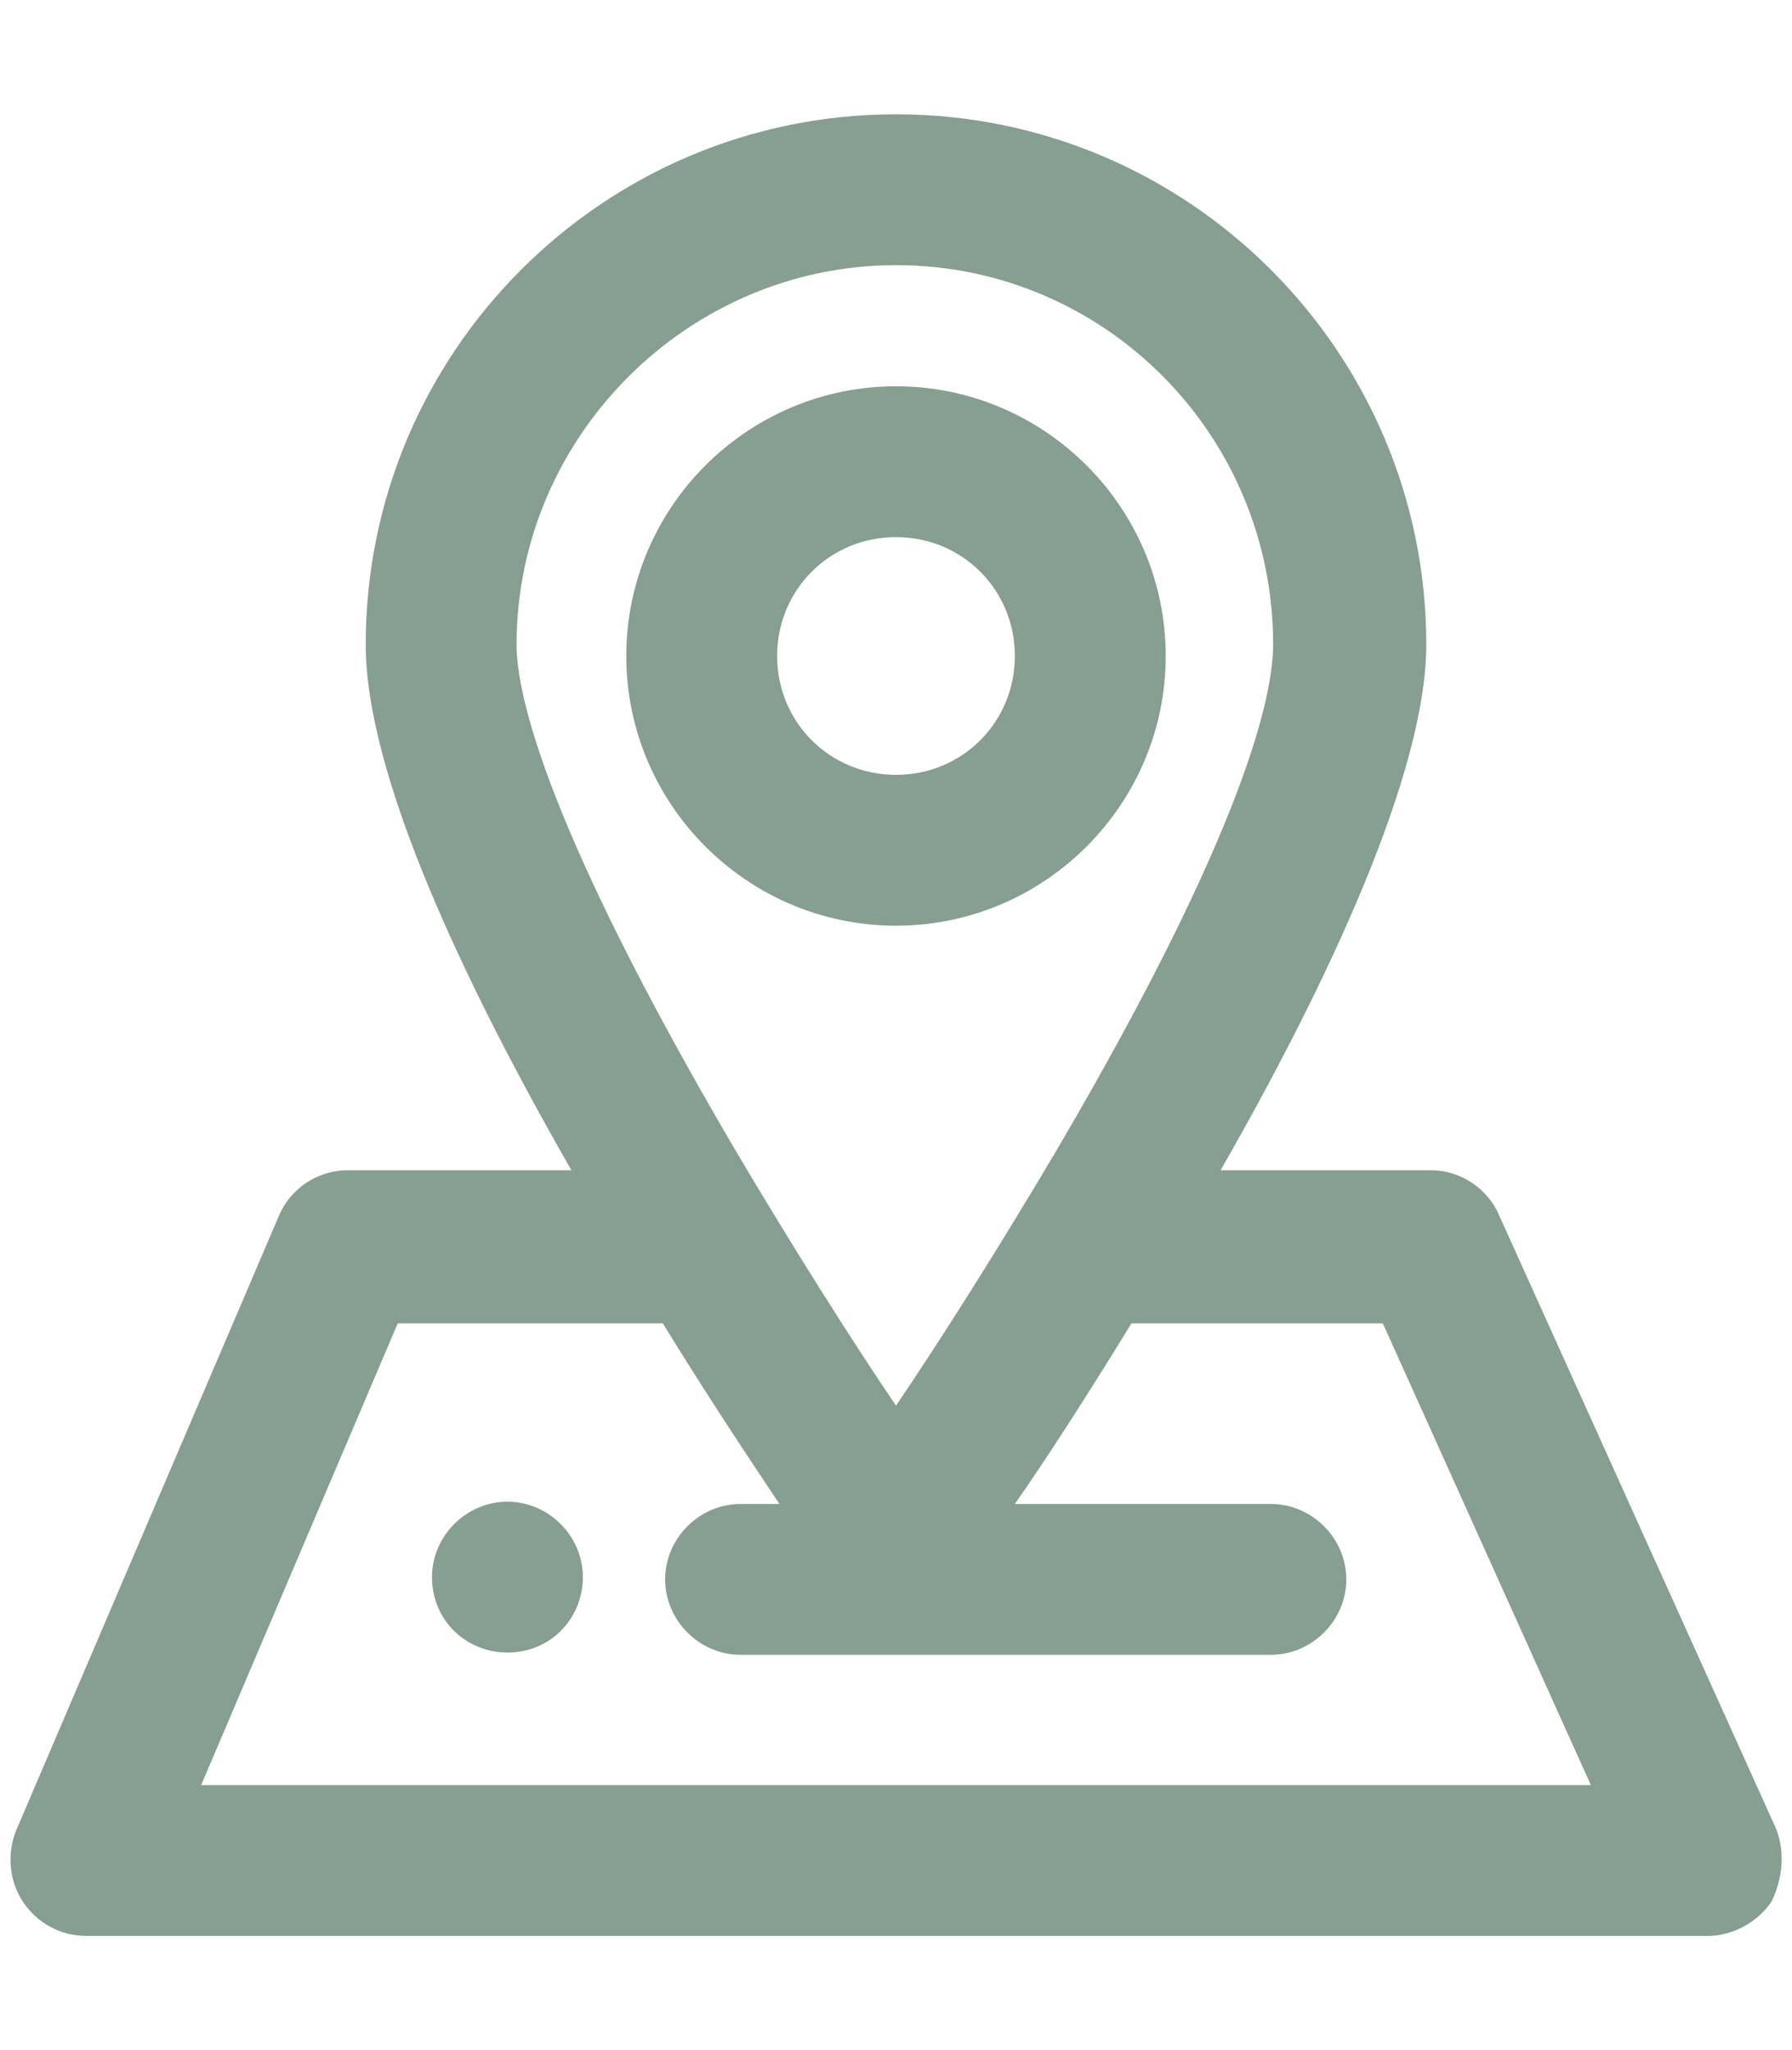
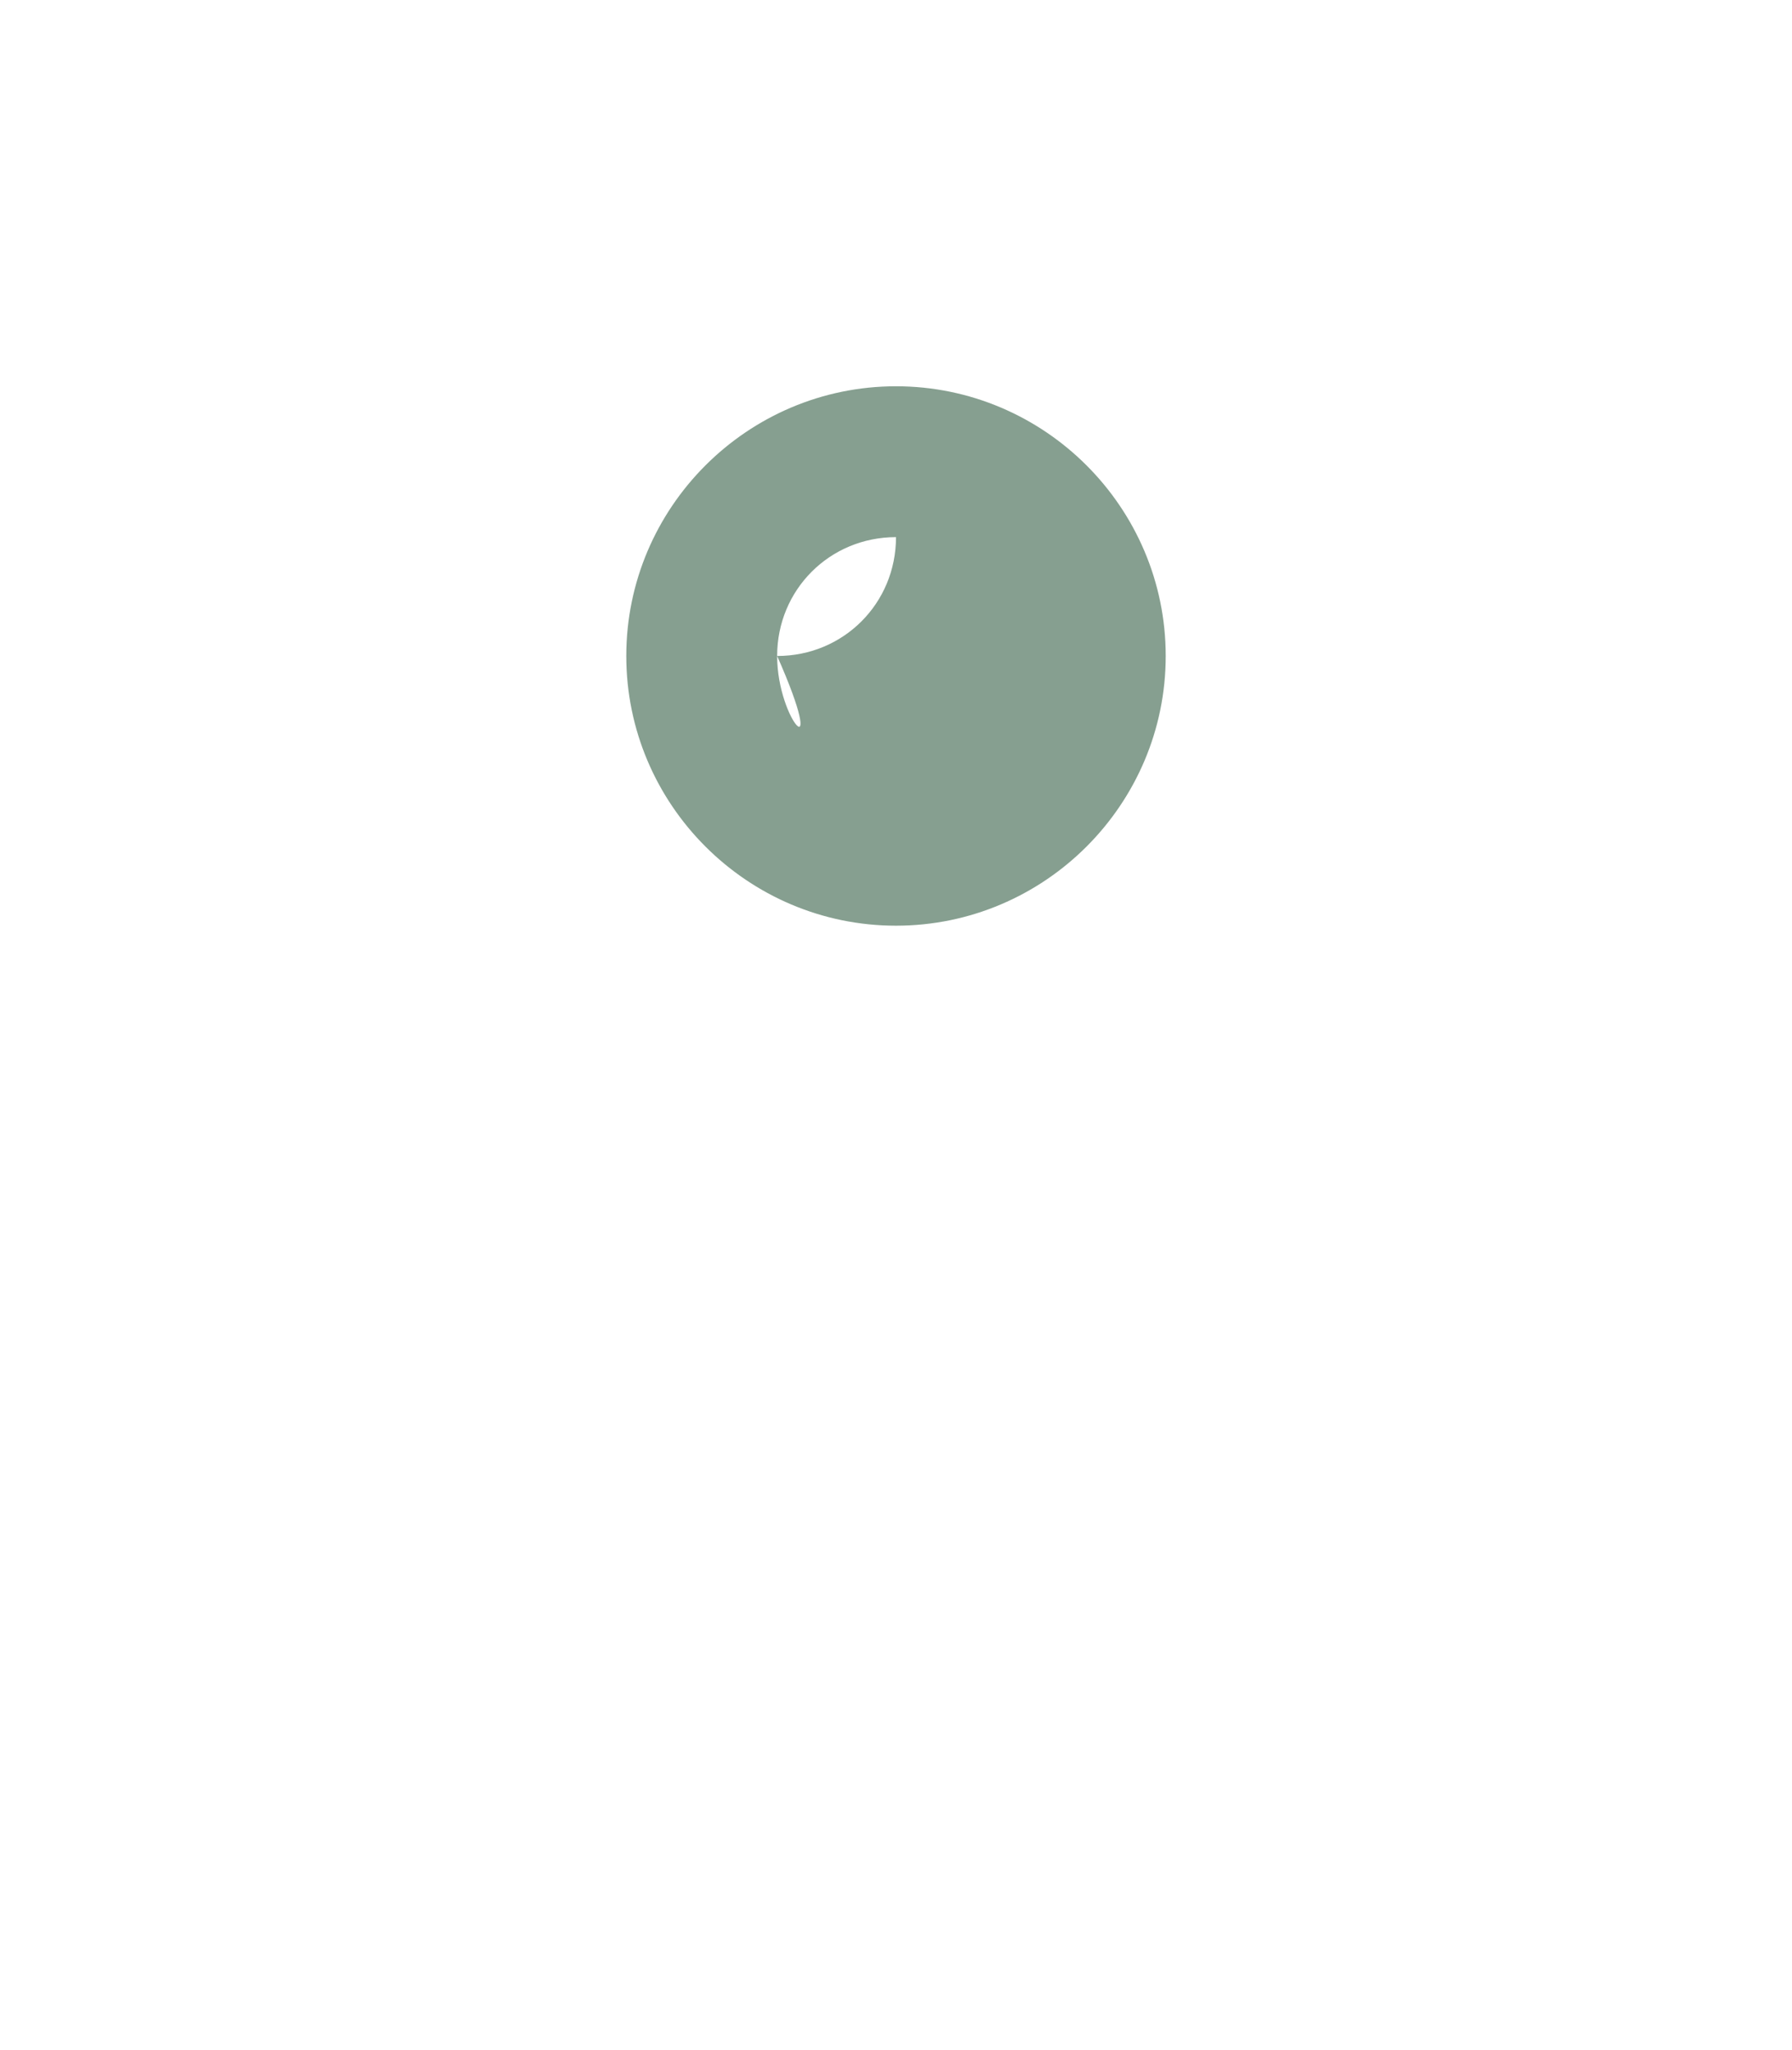
<svg xmlns="http://www.w3.org/2000/svg" id="Слой_1" x="0px" y="0px" viewBox="0 0 78.4 89.7" style="enable-background:new 0 0 78.4 89.7;" xml:space="preserve">
  <style type="text/css"> .st0{fill:#869F90;} </style>
  <g>
    <g>
-       <path class="st0" d="M22.2,65.7c-1.8,0-3.3,1.5-3.3,3.3c0,1.9,1.5,3.3,3.3,3.3c1.9,0,3.3-1.5,3.3-3.3C25.5,67.2,24,65.7,22.2,65.7 z" />
-       <path class="st0" d="M77.7,80L65.6,53.2c-0.5-1.2-1.7-2-3-2h-9.2c4.7-8.2,9-17.4,9-23C62.4,15.4,52,5,39.2,5 C26.4,5,16,15.4,16,28.2c0,5.7,4.3,14.8,9,23h-9.8c-1.3,0-2.5,0.8-3,2L0.7,80.1c-0.4,1-0.3,2.2,0.3,3.1c0.6,0.9,1.6,1.5,2.8,1.5 h70.9c1.1,0,2.2-0.6,2.8-1.5C78,82.2,78.1,81,77.7,80z M39.2,11.6c9.1,0,16.5,7.4,16.5,16.6c0,2.2-1.2,8-9.4,22 c-2.6,4.4-5.2,8.5-7.1,11.3c-1.9-2.8-4.5-6.9-7.1-11.3c-8.2-14-9.5-19.8-9.5-22C22.6,19.1,30.1,11.6,39.2,11.6z M8.8,78.1 l8.6-20.2H29c1.9,3.1,3.7,5.8,5.1,7.9h-1.7c-1.8,0-3.3,1.5-3.3,3.3c0,1.8,1.5,3.3,3.3,3.3h23.2c1.8,0,3.3-1.5,3.3-3.3 c0-1.8-1.5-3.3-3.3-3.3H44.4c1.4-2,3.2-4.8,5.1-7.9h11l9.1,20.2H8.8z" />
-       <path class="st0" d="M51,28.7c0-6.5-5.3-11.8-11.8-11.8c-6.5,0-11.8,5.3-11.8,11.8s5.3,11.8,11.8,11.8C45.7,40.5,51,35.2,51,28.7z M34,28.7c0-2.9,2.3-5.2,5.2-5.2c2.9,0,5.2,2.3,5.2,5.2c0,2.9-2.3,5.2-5.2,5.2C36.3,33.9,34,31.6,34,28.7z" />
+       <path class="st0" d="M51,28.7c0-6.5-5.3-11.8-11.8-11.8c-6.5,0-11.8,5.3-11.8,11.8s5.3,11.8,11.8,11.8C45.7,40.5,51,35.2,51,28.7z M34,28.7c0-2.9,2.3-5.2,5.2-5.2c0,2.9-2.3,5.2-5.2,5.2C36.3,33.9,34,31.6,34,28.7z" />
    </g>
  </g>
</svg>